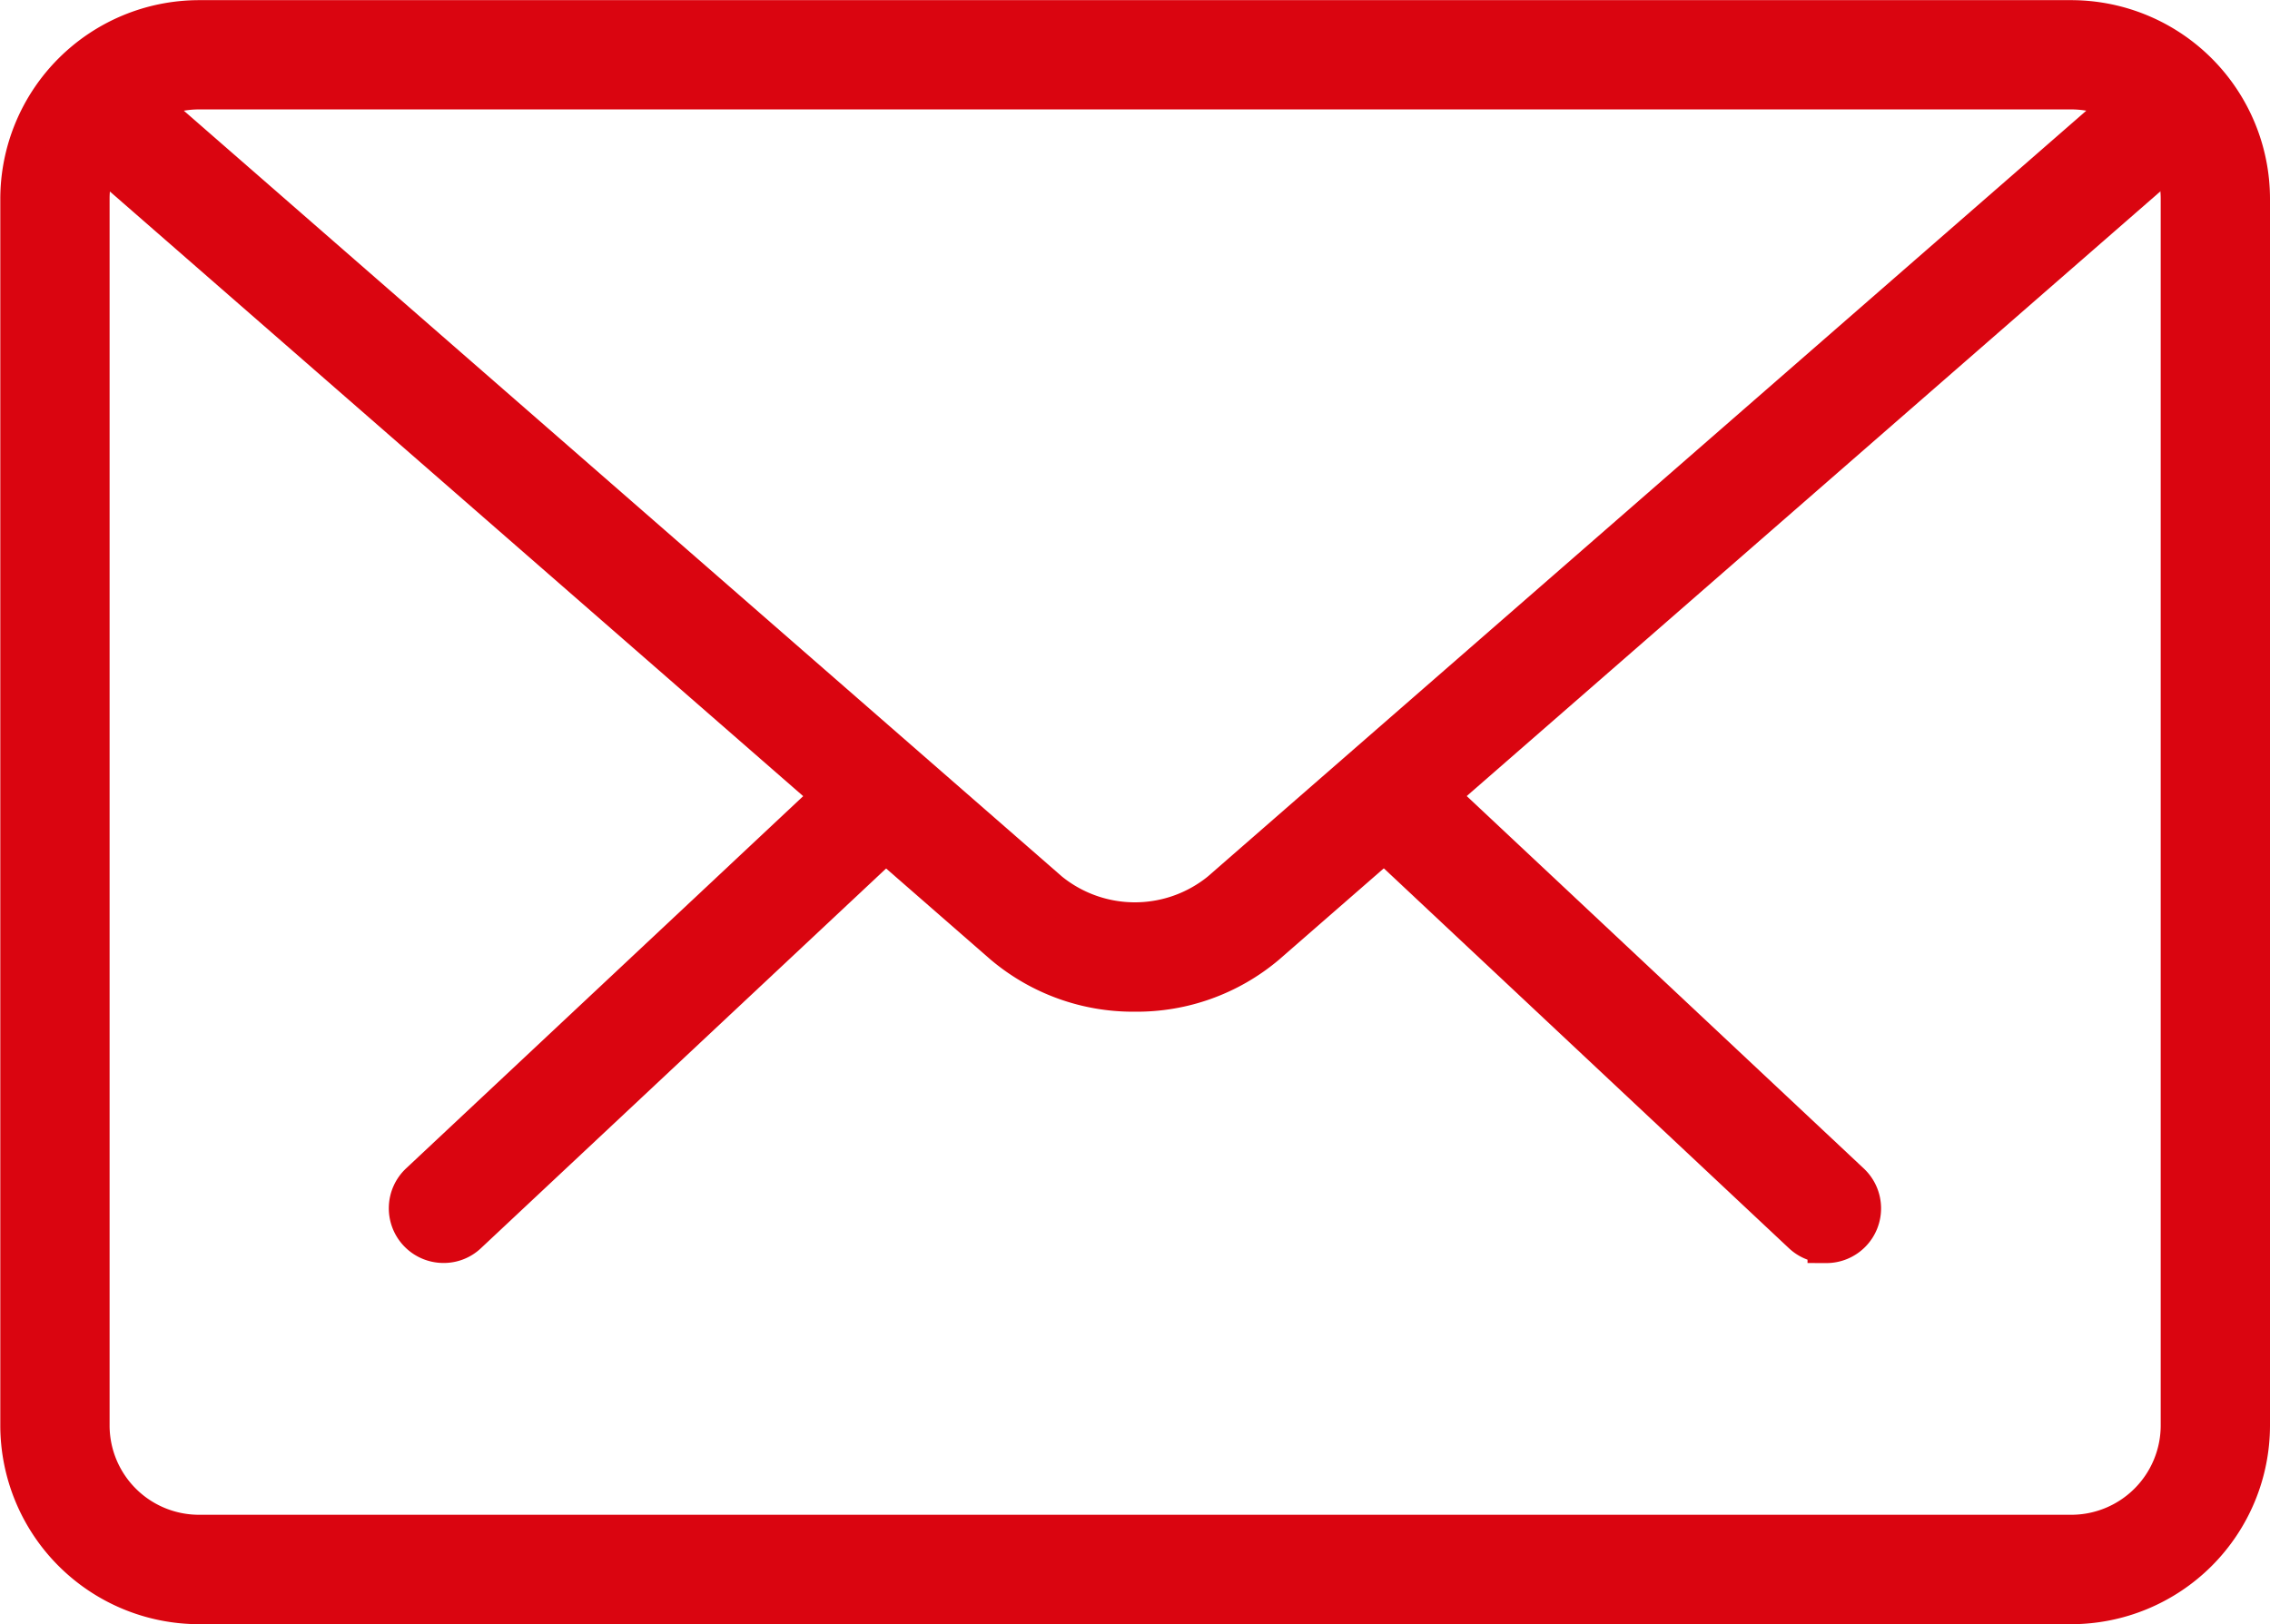
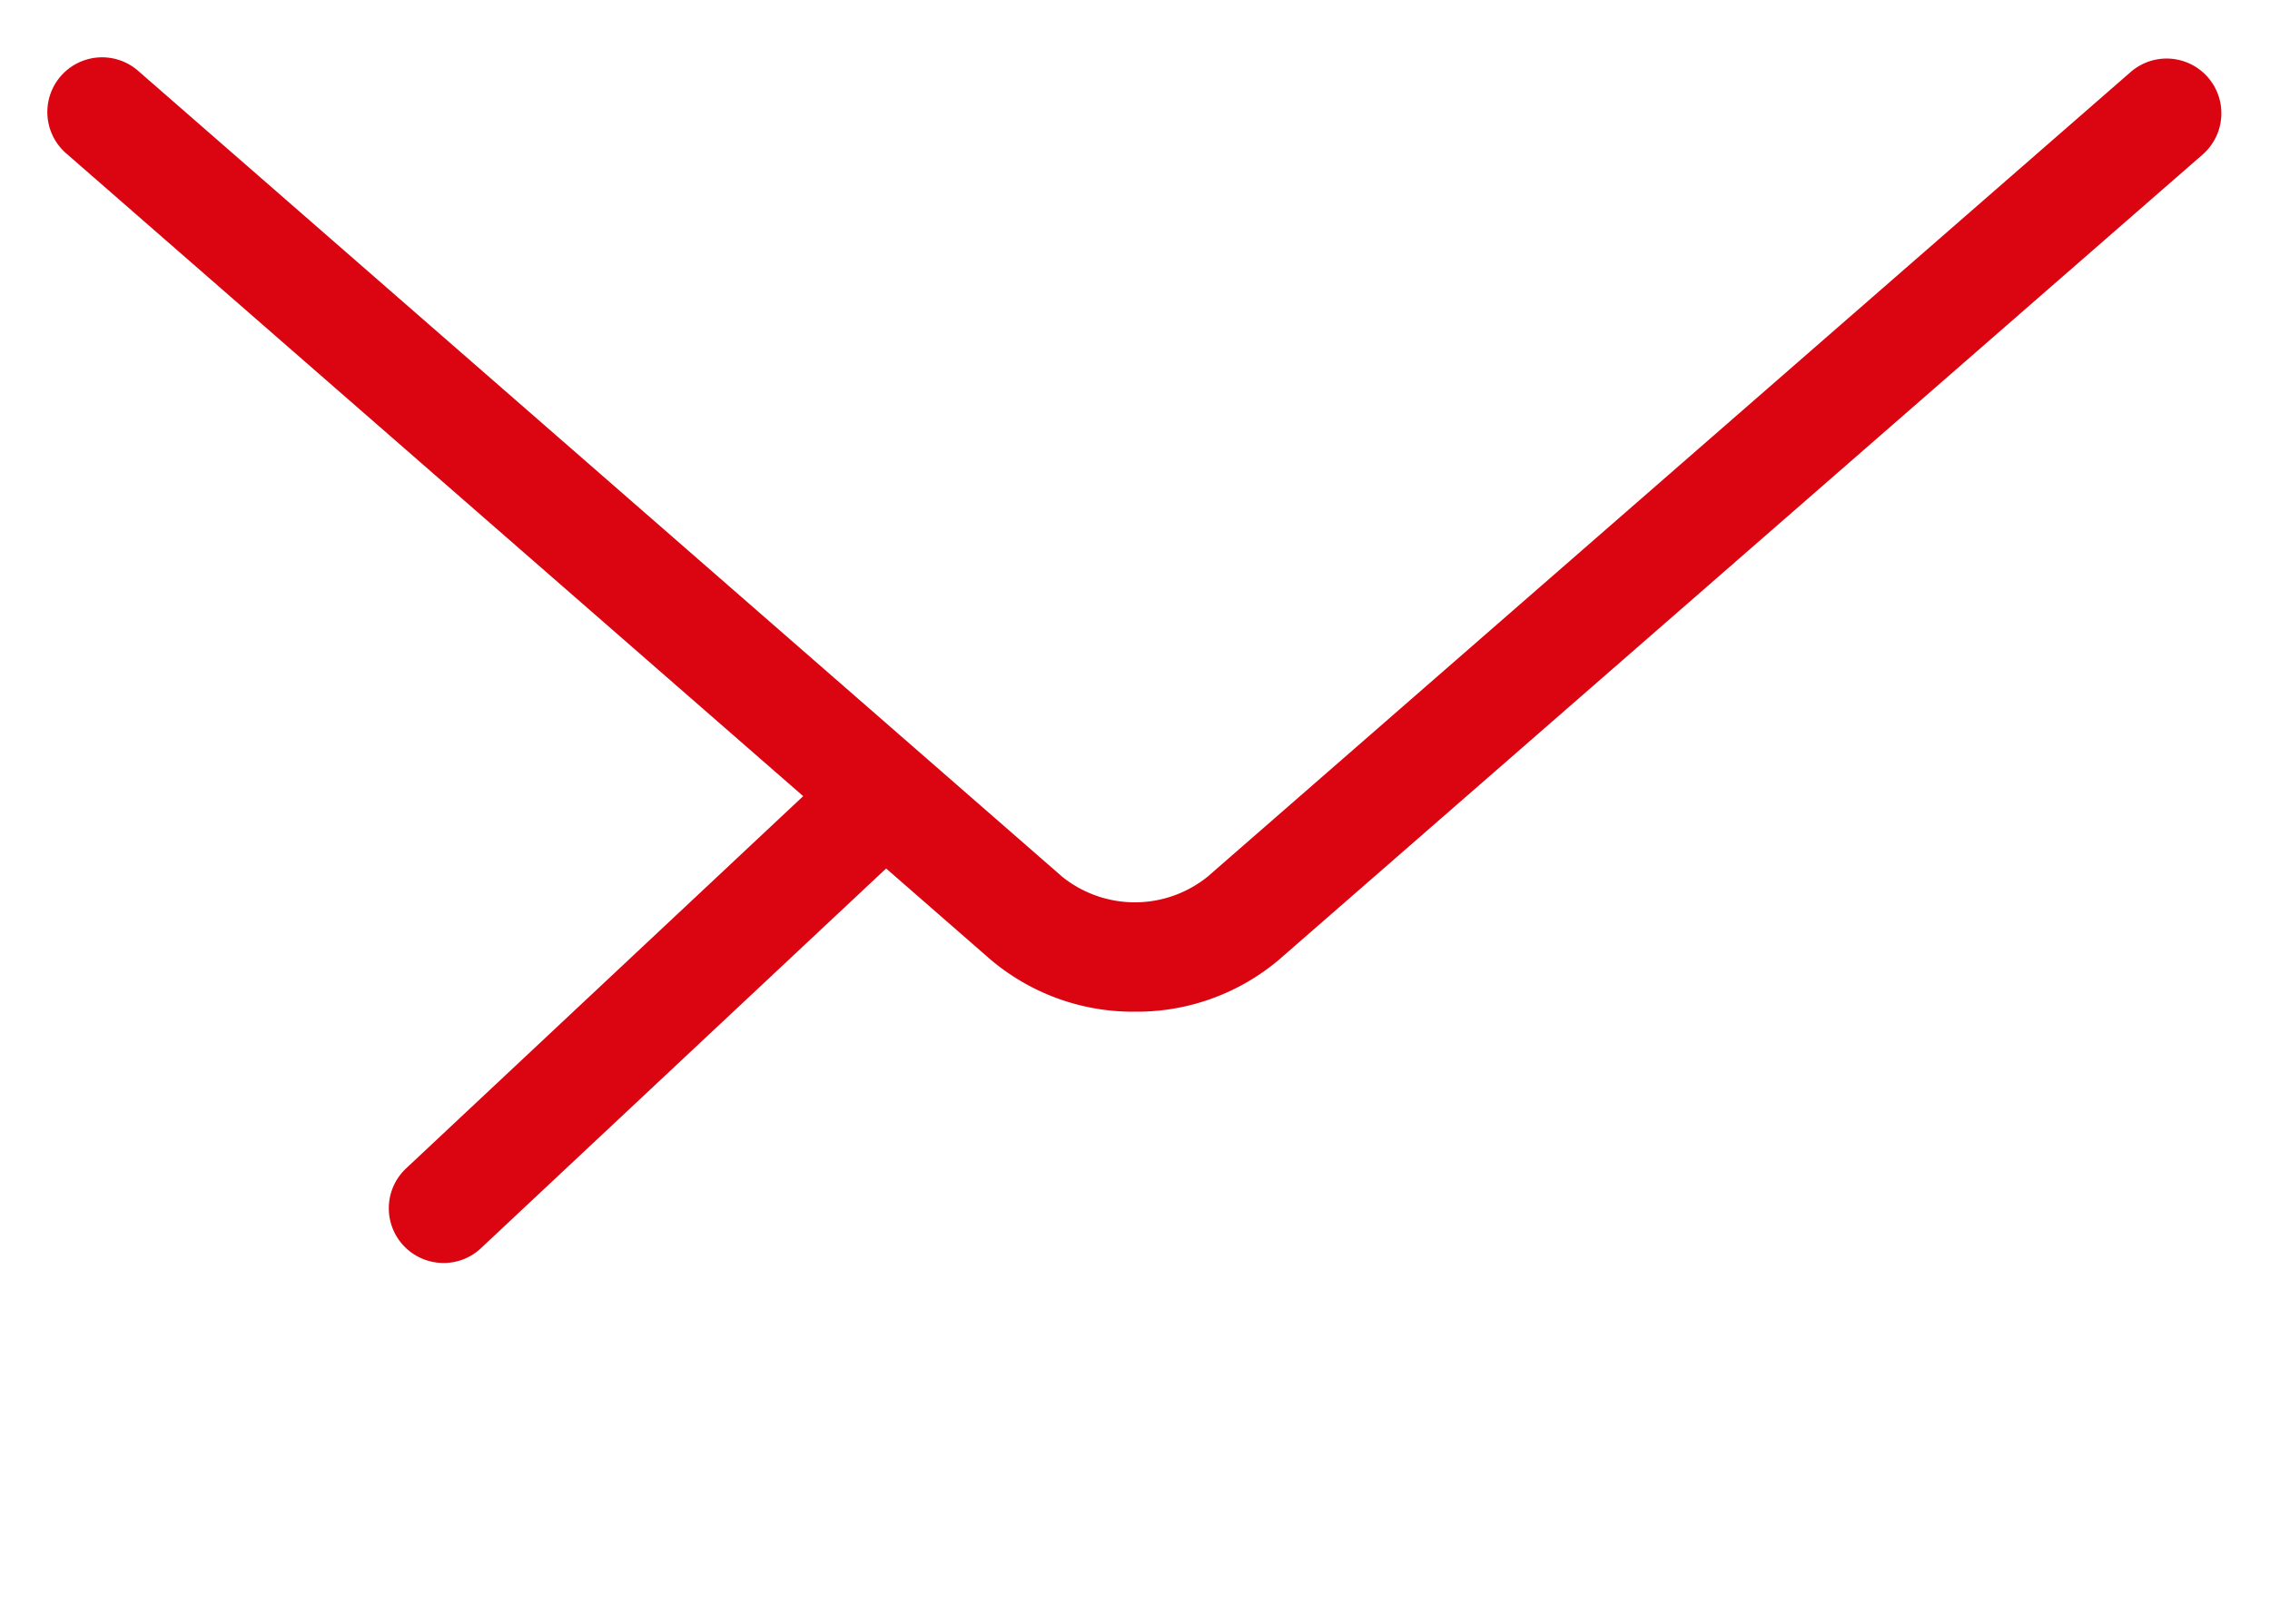
<svg xmlns="http://www.w3.org/2000/svg" width="60.584" height="43.359" viewBox="0 0 60.584 43.359">
  <g id="Gruppe_98" data-name="Gruppe 98" transform="translate(-1498.992 -36.488)">
    <g id="Gruppe_97" data-name="Gruppe 97" transform="translate(1509.87 57.41)">
-       <path id="Pfad_60" data-name="Pfad 60" d="M1525.783,57.33a.953.953,0,0,1-.657-.261L1514.072,46.7a.96.96,0,0,1,1.315-1.4l11.056,10.373a.96.96,0,0,1-.66,1.66Z" transform="translate(-1487.92 -45.036)" fill="#da0510" stroke="#da0510" stroke-width="1" />
      <path id="Pfad_61" data-name="Pfad 61" d="M1504.541,57.329a.96.96,0,0,1-.657-1.66L1514.943,45.3a.961.961,0,0,1,1.317,1.4L1505.2,57.068A.945.945,0,0,1,1504.541,57.329Z" transform="translate(-1503.582 -45.035)" fill="#da0510" stroke="#da0510" stroke-width="1" />
    </g>
-     <path id="Pfad_62" data-name="Pfad 62" d="M1554.272,79.347H1504.3a4.809,4.809,0,0,1-4.8-4.8V41.792a4.809,4.809,0,0,1,4.8-4.8h49.976a4.81,4.81,0,0,1,4.8,4.8V74.543A4.81,4.81,0,0,1,1554.272,79.347ZM1504.3,38.909a2.886,2.886,0,0,0-2.883,2.883V74.543a2.886,2.886,0,0,0,2.883,2.883h49.976a2.887,2.887,0,0,0,2.883-2.883V41.792a2.887,2.887,0,0,0-2.883-2.883Z" fill="#da0510" stroke="#da0510" stroke-width="1" />
    <path id="Pfad_63" data-name="Pfad 63" d="M1528.516,62.068a5.384,5.384,0,0,1-3.527-1.271l-24.67-21.521a.961.961,0,1,1,1.264-1.449l24.667,21.518a3.594,3.594,0,0,0,4.529,0l24.64-21.485a.961.961,0,0,1,1.264,1.449l-24.64,21.485A5.373,5.373,0,0,1,1528.516,62.068Z" transform="translate(0.766 0.928)" fill="#da0510" stroke="#da0510" stroke-width="1" />
  </g>
</svg>